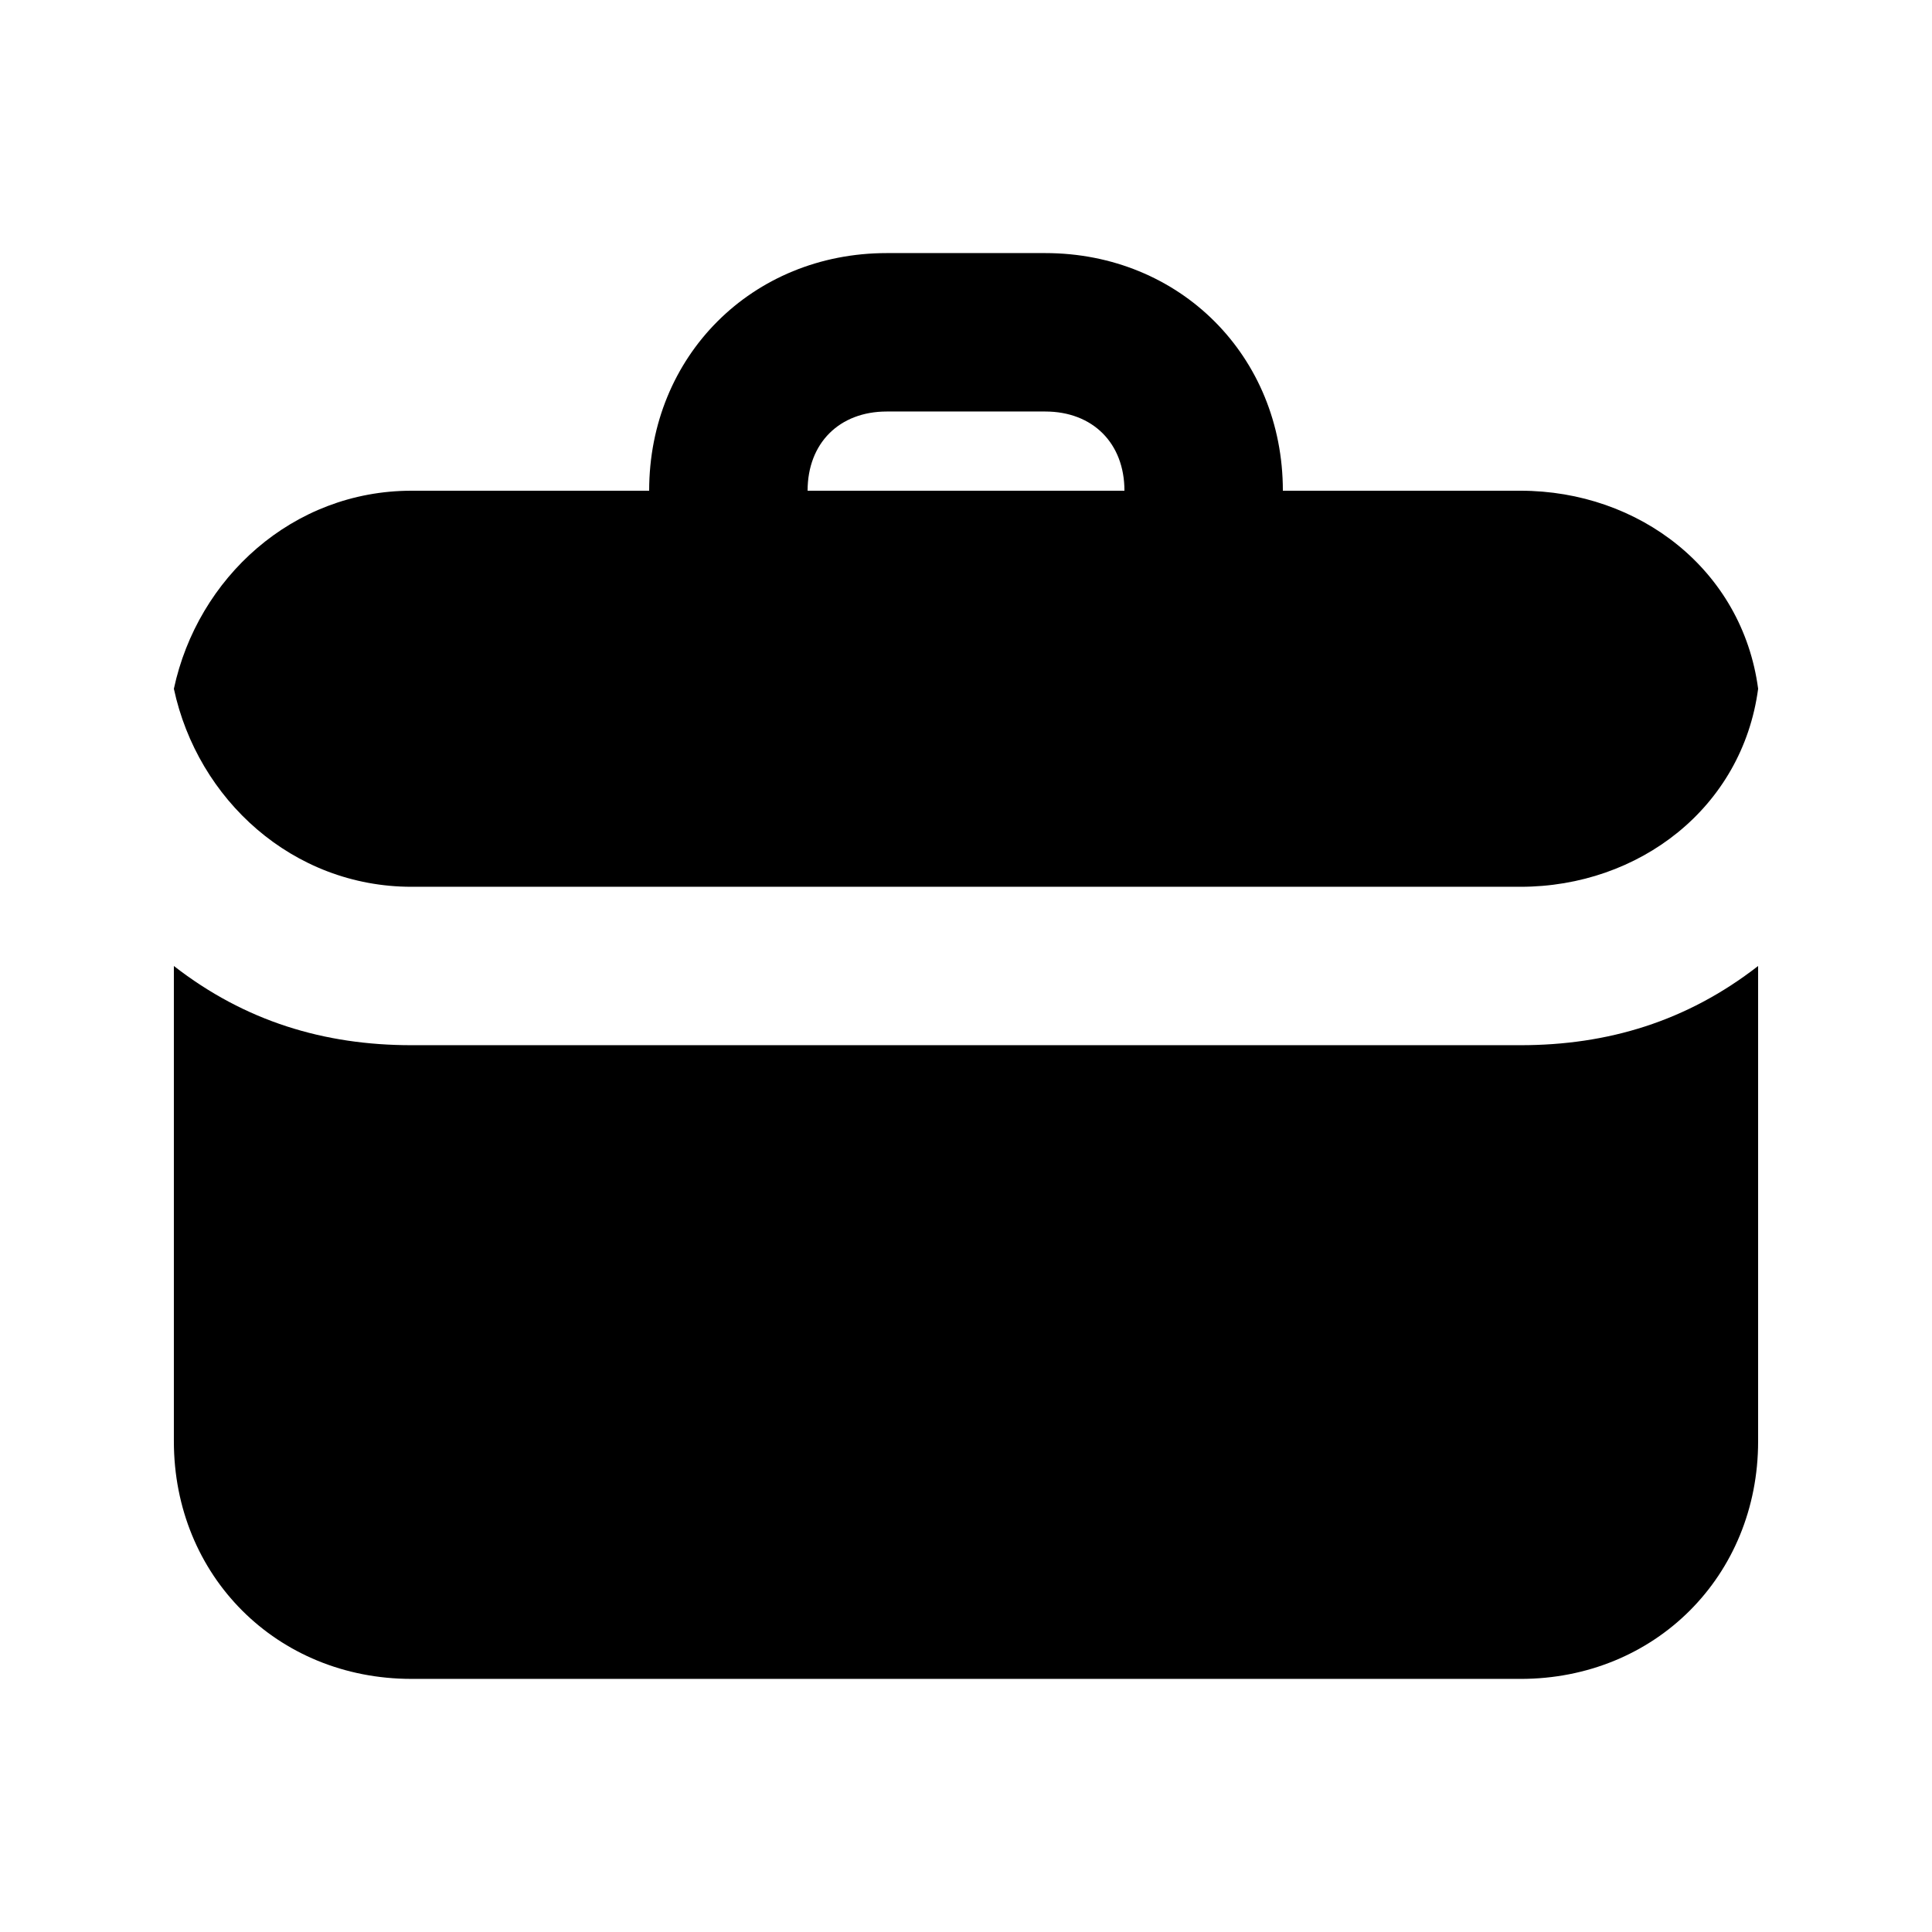
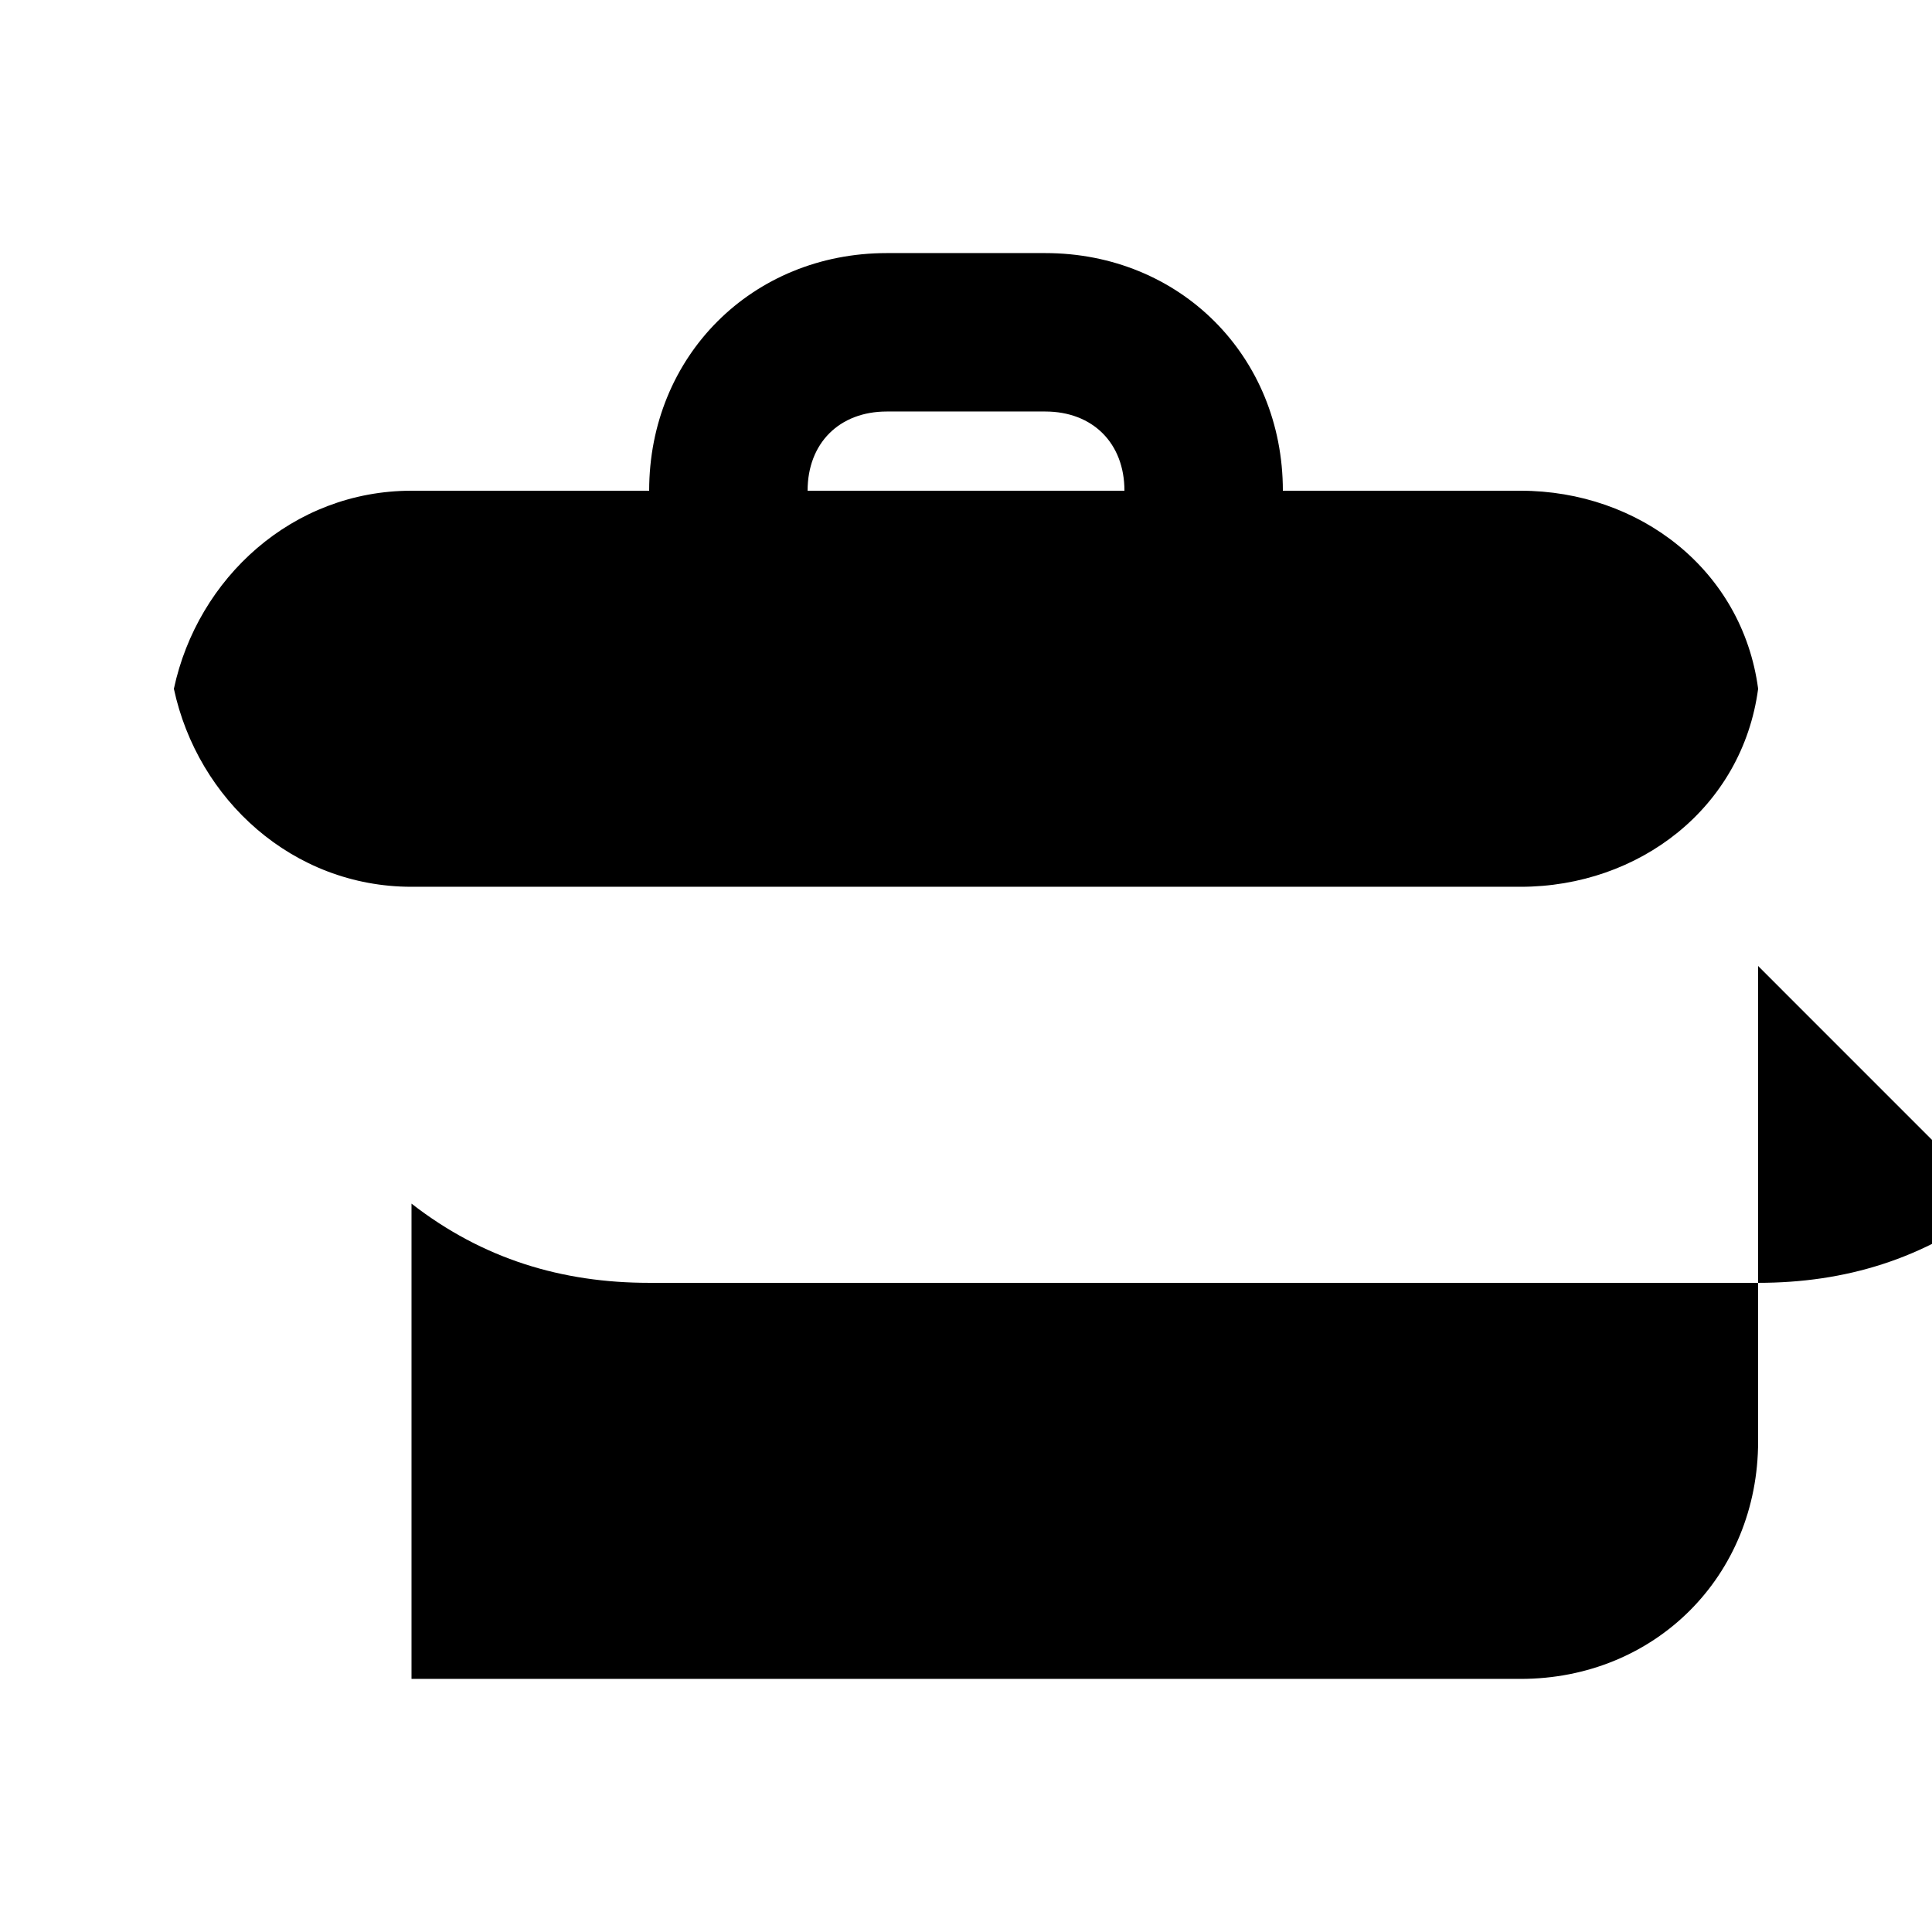
<svg xmlns="http://www.w3.org/2000/svg" fill="#000000" width="800px" height="800px" version="1.1" viewBox="144 144 512 512">
-   <path d="m609.92 400v125.95c0 35.688-27.289 62.977-62.977 62.977l-293.89-0.004c-35.688 0-62.977-27.289-62.977-62.977v-125.95c18.895 14.695 39.887 20.992 62.977 20.992h293.89c23.09 0.004 44.082-6.297 62.973-20.988zm-419.84-73.473c6.297-29.391 31.488-52.48 62.977-52.48h62.977c0-35.688 27.289-62.977 62.977-62.977h41.984c35.688 0 62.977 27.289 62.977 62.977h62.977c31.488 0 58.777 20.992 62.977 52.48-4.199 31.488-31.492 52.48-62.98 52.48h-293.89c-31.488 0-56.68-23.094-62.977-52.48zm167.94-52.48h83.969c0-12.594-8.398-20.992-20.992-20.992h-41.984c-12.598 0-20.992 8.395-20.992 20.992z" />
+   <path d="m609.92 400v125.95c0 35.688-27.289 62.977-62.977 62.977l-293.89-0.004v-125.95c18.895 14.695 39.887 20.992 62.977 20.992h293.89c23.09 0.004 44.082-6.297 62.973-20.988zm-419.84-73.473c6.297-29.391 31.488-52.48 62.977-52.48h62.977c0-35.688 27.289-62.977 62.977-62.977h41.984c35.688 0 62.977 27.289 62.977 62.977h62.977c31.488 0 58.777 20.992 62.977 52.48-4.199 31.488-31.492 52.48-62.98 52.48h-293.89c-31.488 0-56.68-23.094-62.977-52.48zm167.94-52.48h83.969c0-12.594-8.398-20.992-20.992-20.992h-41.984c-12.598 0-20.992 8.395-20.992 20.992z" />
</svg>